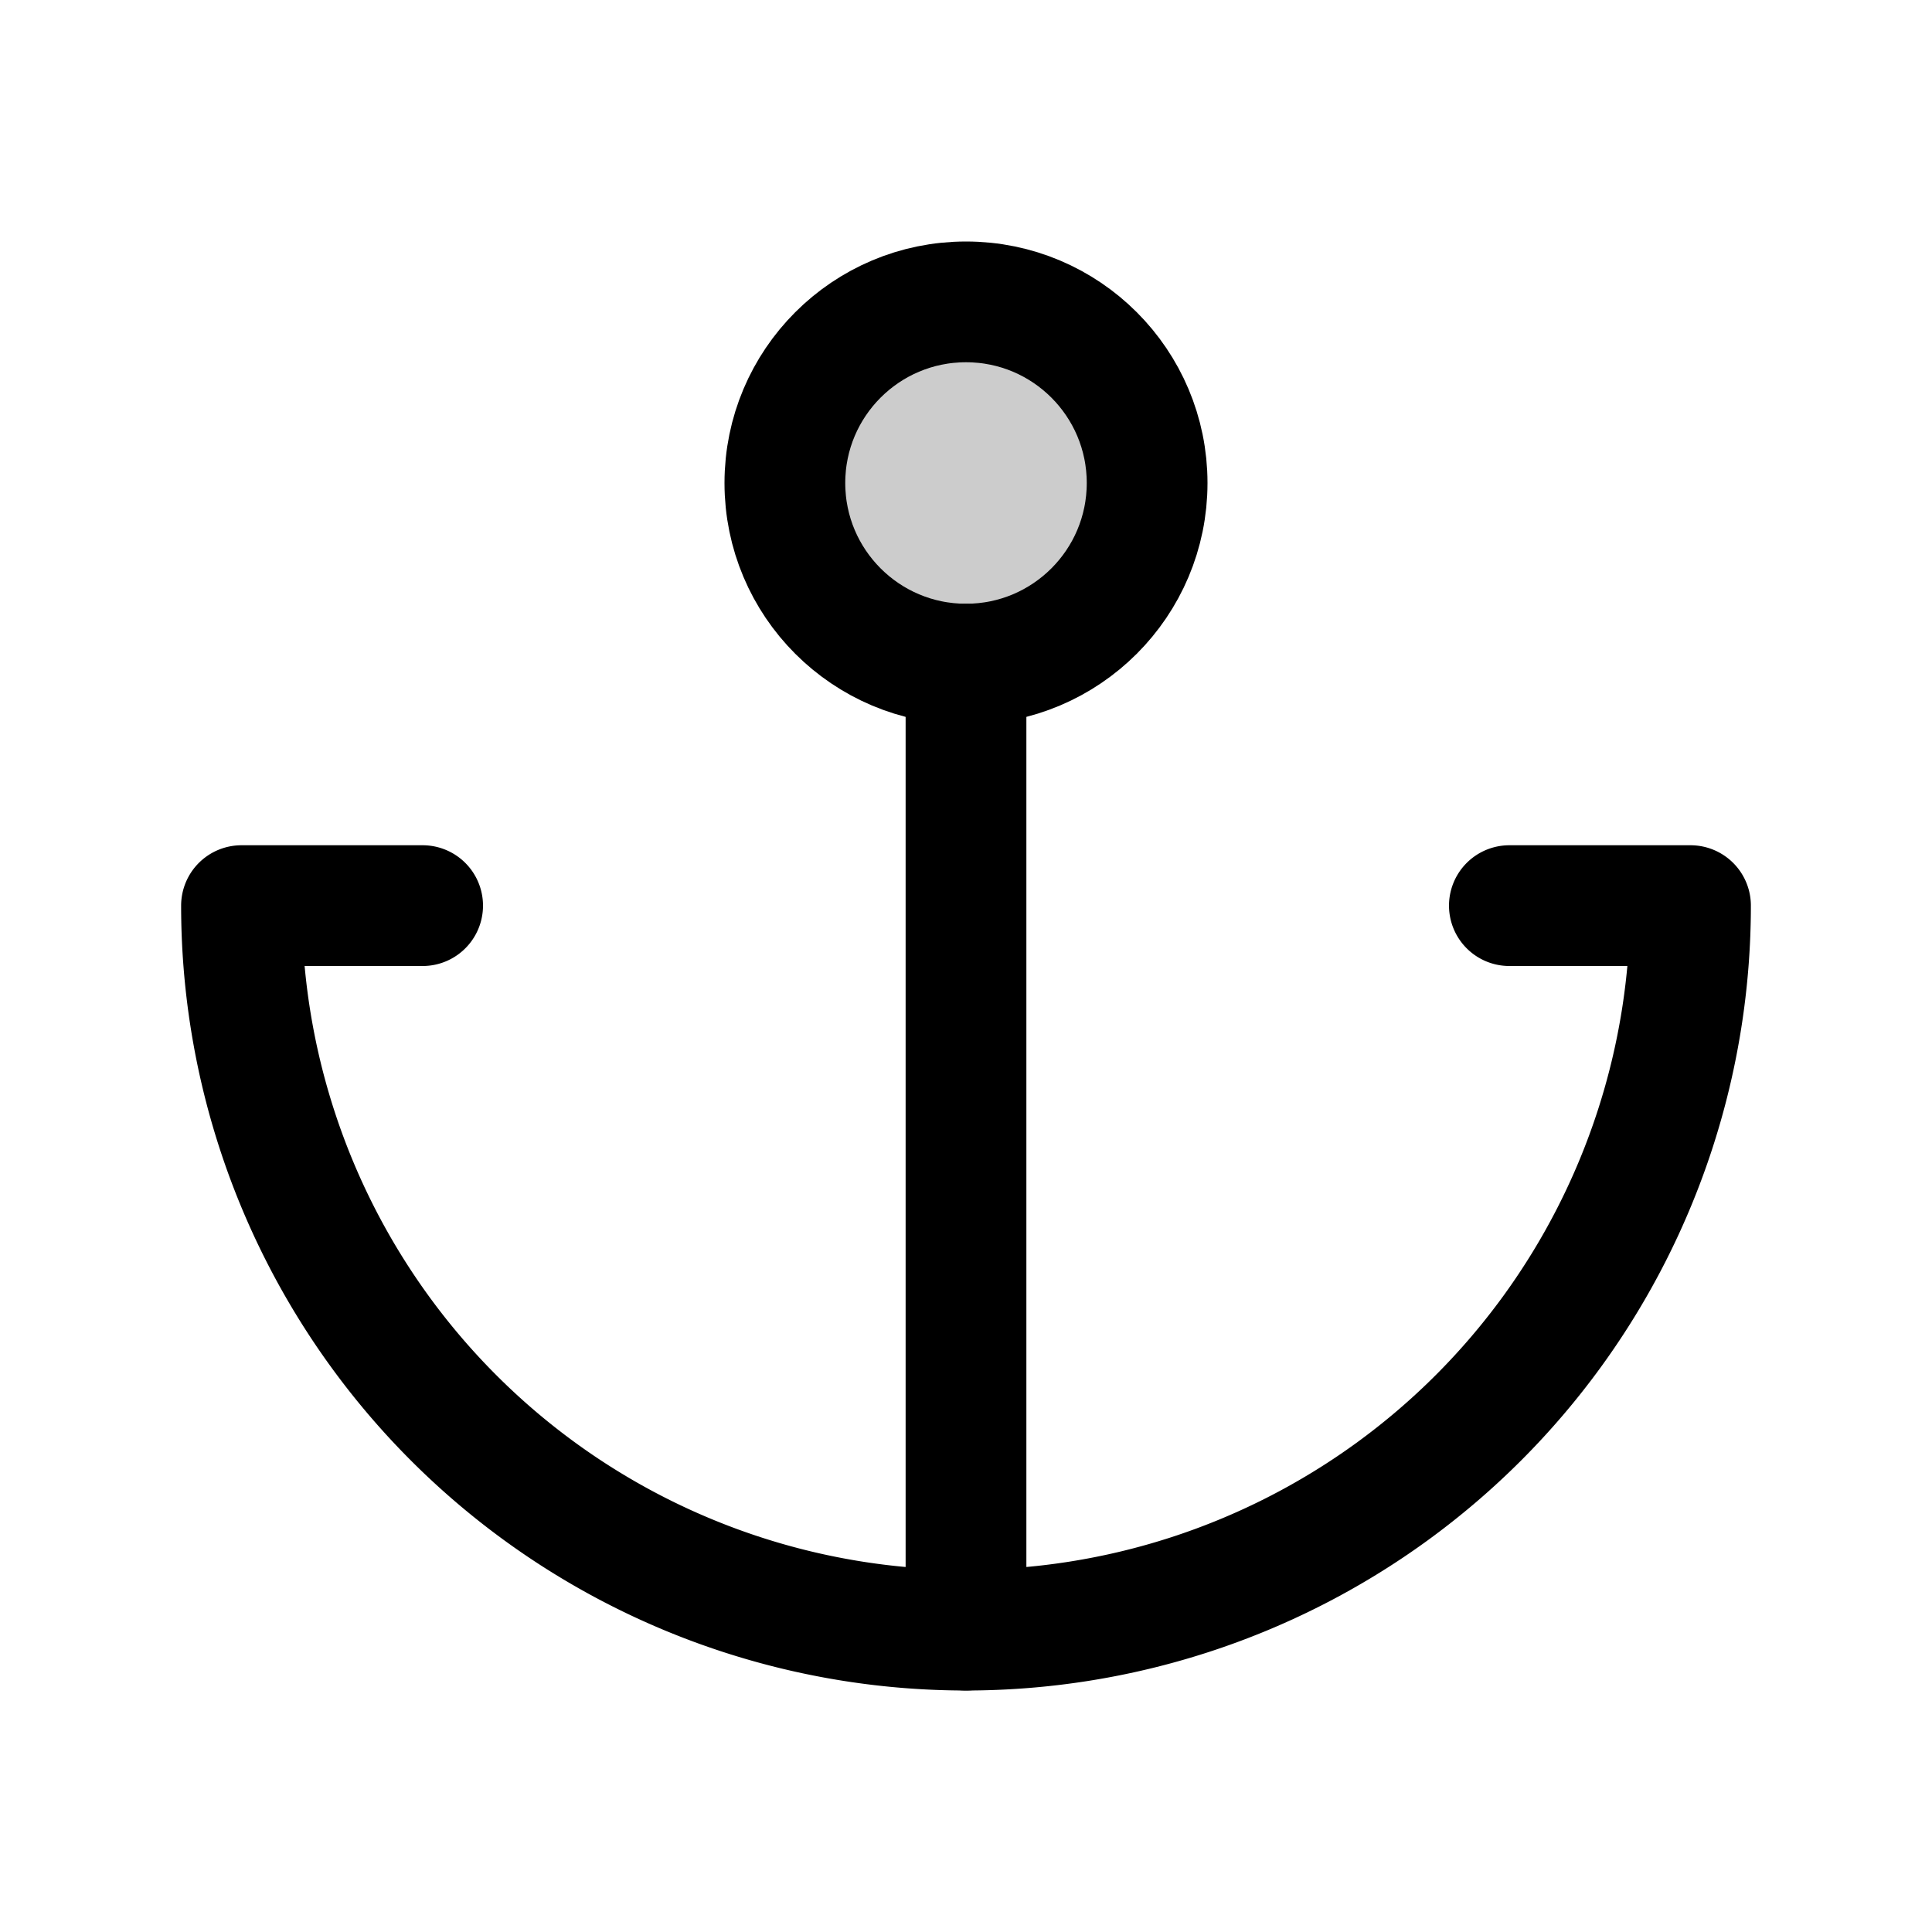
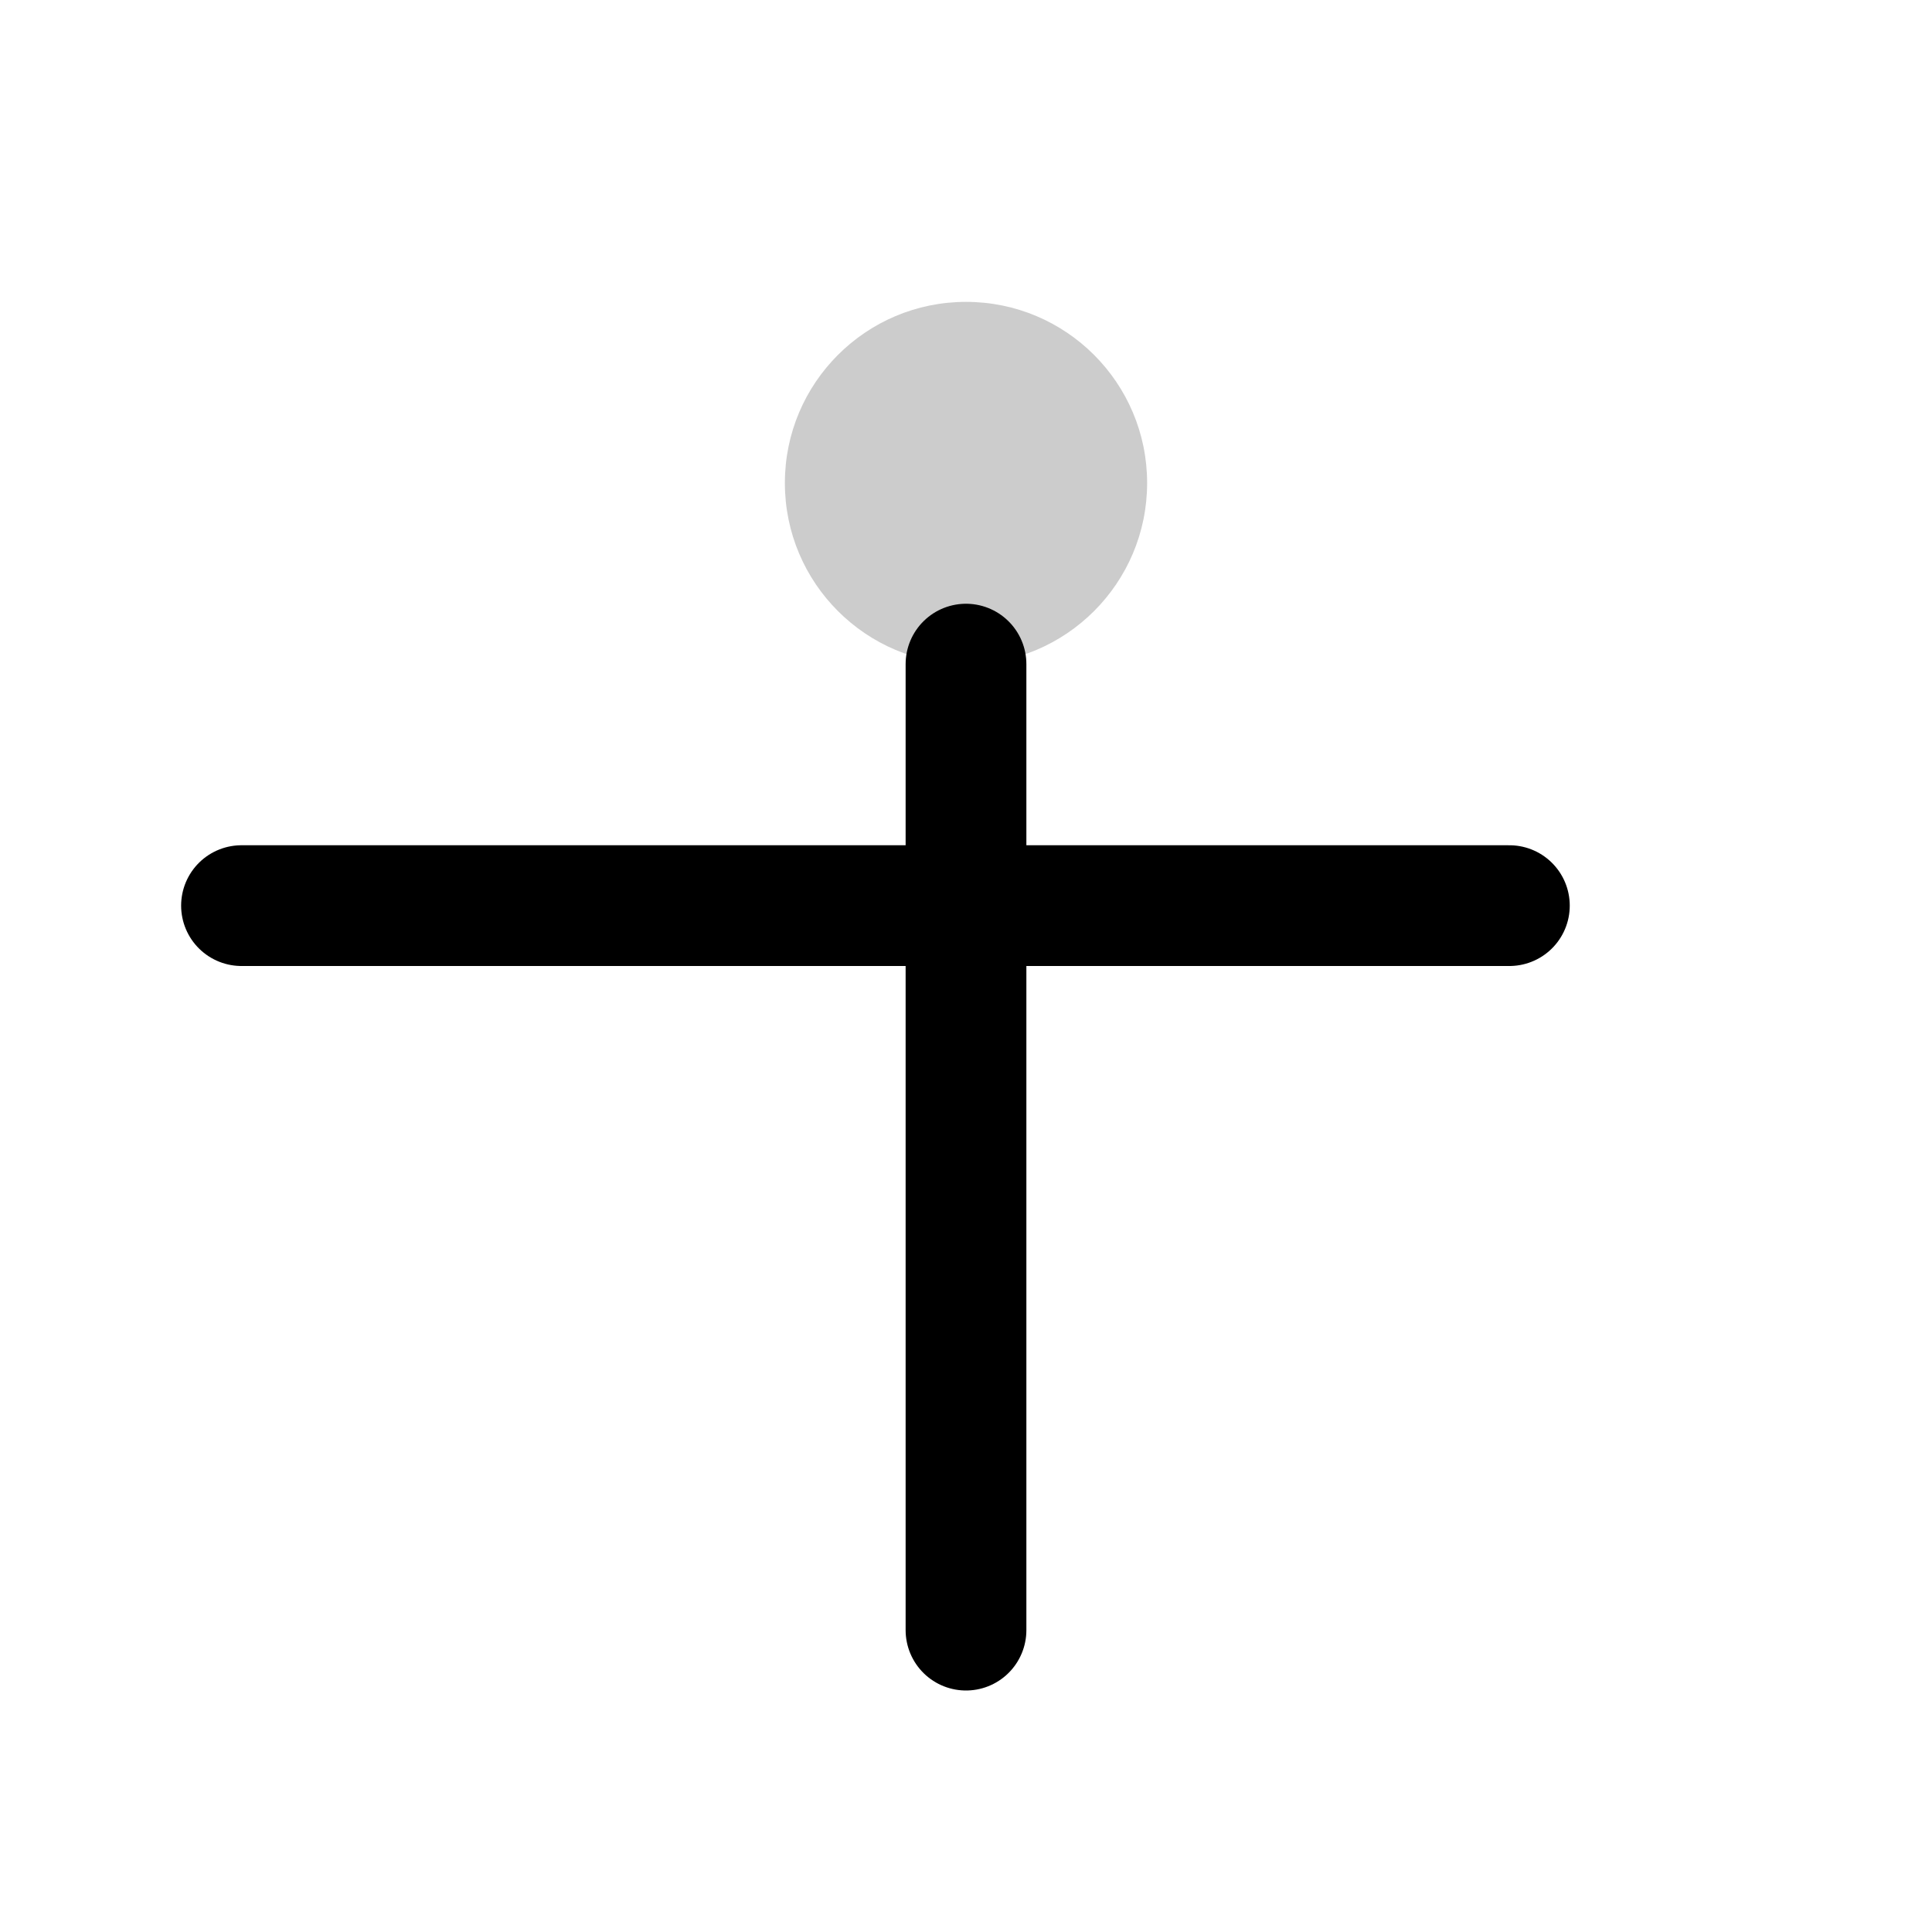
<svg xmlns="http://www.w3.org/2000/svg" viewBox="0 0 256 256">
  <rect width="256" height="256" fill="none" />
  <circle cx="128" cy="64" r="24" opacity="0.2" />
-   <circle cx="128" cy="64" r="24" fill="none" stroke="currentColor" stroke-linecap="round" stroke-linejoin="round" stroke-width="16" />
  <line x1="128" y1="216" x2="128" y2="88" fill="none" stroke="currentColor" stroke-linecap="round" stroke-linejoin="round" stroke-width="16" />
-   <path d="M56,120H32a96,96,0,0,0,192,0H200" fill="none" stroke="currentColor" stroke-linecap="round" stroke-linejoin="round" stroke-width="16" />
+   <path d="M56,120H32H200" fill="none" stroke="currentColor" stroke-linecap="round" stroke-linejoin="round" stroke-width="16" />
</svg>